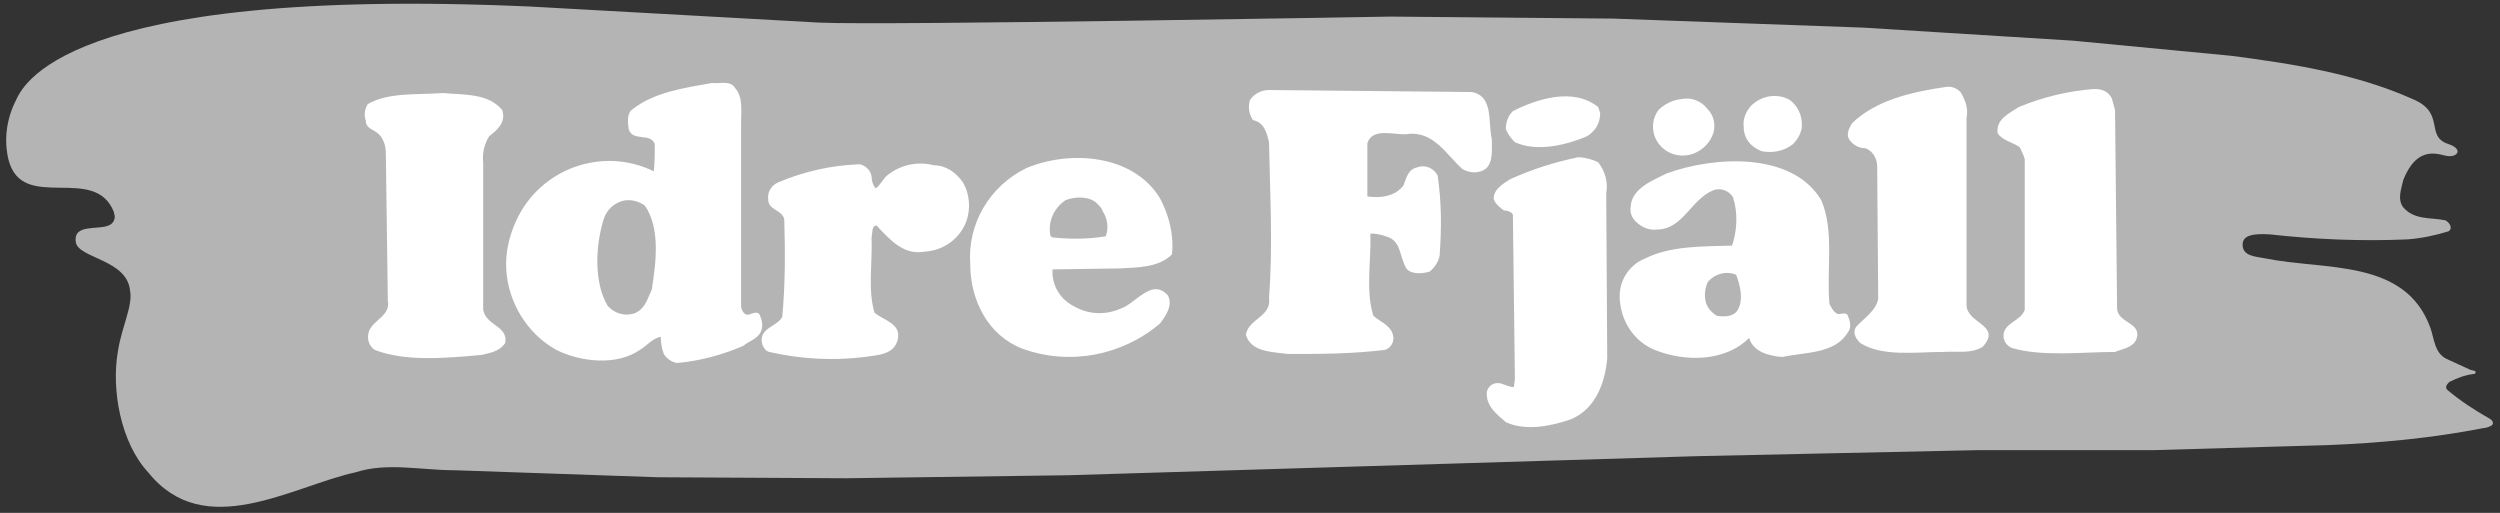
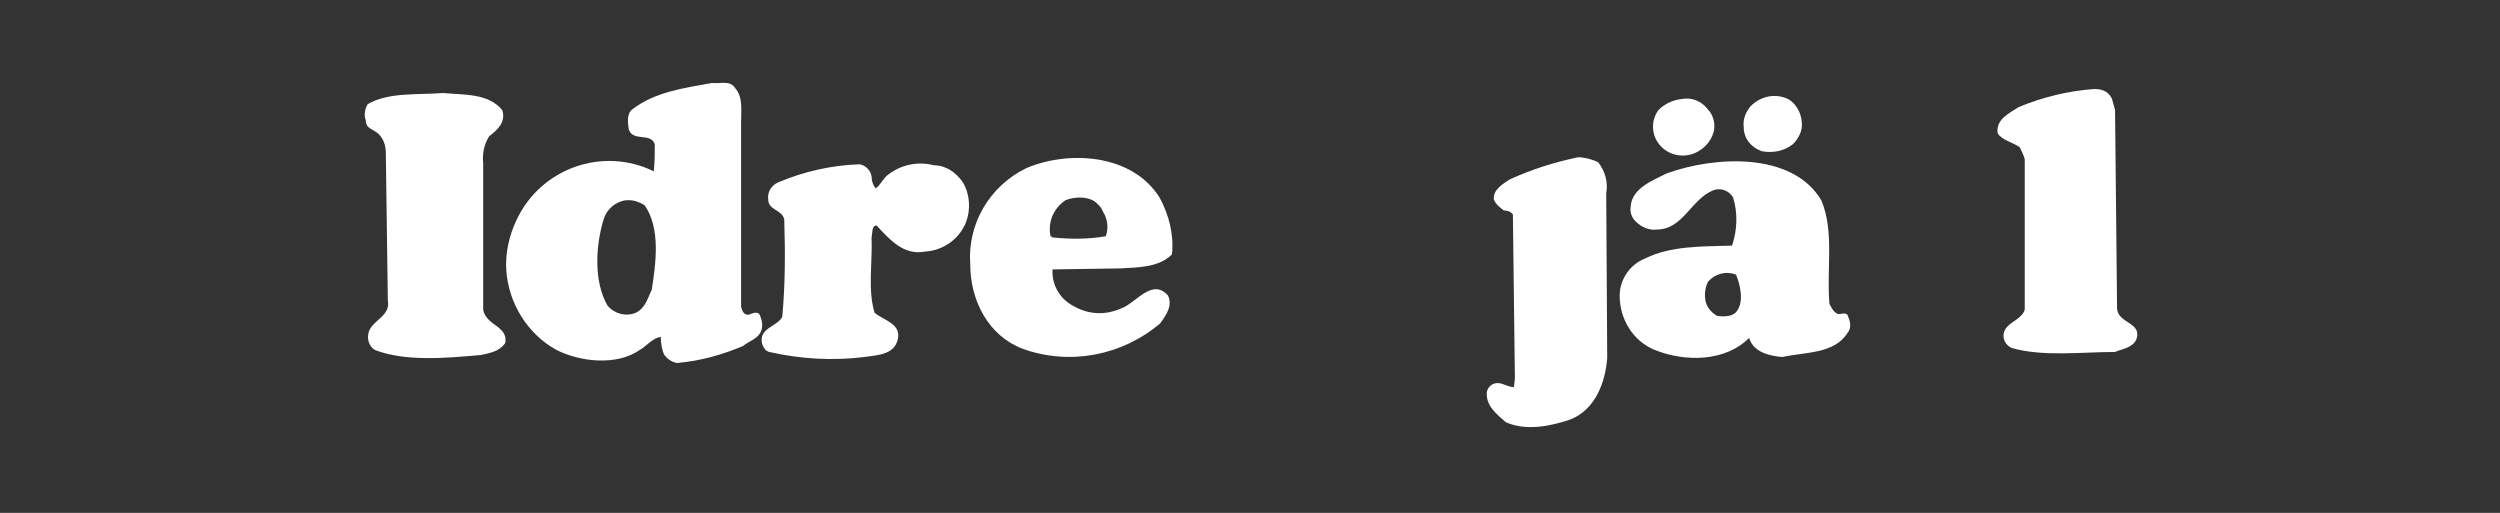
<svg xmlns="http://www.w3.org/2000/svg" id="Lager_1" x="0px" y="0px" viewBox="0 0 249.1 51.1" style="enable-background:new 0 0 249.1 51.1;" xml:space="preserve">
  <rect x="0" y="0" width="249.1" height="51.1" fill="#333333" stroke="none" />
  <style type="text/css">	.st0{fill:#B4B4B4;}	.st1{fill:#FFFFFF;}</style>
  <g id="Group_98" transform="translate(-255.442 130.653)">
-     <path id="Path_15" class="st0" d="M337.1-128.4c6.4,0.3,56.9-0.6,56.9-0.6l22.2,0.2l24.9,0.9l20.9,1.3l15.7,1.5  c6.2,0.8,12.5,1.8,18.1,4.3c3.4,1.4,1.2,3.7,3.6,4.5c1.5,0.5,0.9,1.3,0,1.2c-0.7,0-3-1.4-4.5,2.4c-0.2,0.9-0.6,1.9,0,2.7  c1.1,1.3,2.8,1,4.2,1.3c0.4,0.2,0.8,0.8,0.3,1.1c-1.3,0.4-2.7,0.7-4.1,0.8c-4.6,0.2-9.2,0-13.7-0.5c-1.7-0.1-2.6,0.1-2.7,0.9  c-0.1,1.3,1.3,1.3,2.3,1.5c5.9,1.2,13.9,0,16.4,6.9c0.4,1.1,0.4,2.5,1.6,3.1l2.4,1.1l0.4,0.1c0.1,0,0.2,0.2,0,0.3  c-0.9,0.1-1.7,0.4-2.5,0.8c-0.2,0.2-0.5,0.5-0.2,0.8c1.3,1.1,2.7,2,4.1,2.8c0.6,0.3,0.5,0.7,0.2,0.8c-0.2,0.1-0.5,0.2-0.7,0.2  c-5.1,1-10.4,1.5-15.6,1.7l-17.3,0.5h-17.5l-28,0.6l-62.6,1.9l-22.1,0.3l-18.8-0.1l-20.3-0.7c-3.3,0-6.7-0.8-9.8,0.2  c-6.4,1.4-15.1,7-20.7,0c-2.7-2.9-3.7-8.2-3-12.1c0.4-2.5,1.5-4.5,1.2-6c-0.3-3.1-5.1-3.2-5.4-4.8c-0.3-1.9,2.2-1.2,3.3-1.7  c0.5-0.2,0.7-0.8,0.5-1.2c0,0,0-0.1,0-0.1c-1.9-4.9-9.1,0.1-10.5-5.2c-0.5-2-0.2-4.1,0.7-5.9c0.6-1.2,4.2-11.5,51.3-9.4  L337.1-128.4z" />
    <g id="Group_20" transform="translate(291.786 -122.384)">
      <g id="Group_19">
        <g id="Group_16" transform="translate(125.04 7.802)">
          <path id="Path_16" class="st1" d="M22.7,15.3c-0.3-0.3-0.7,0-1-0.1c-0.4-0.2-0.6-0.6-0.8-1c-0.3-3.5,0.5-7.2-0.8-10.3     C17.2-1,9.4-0.5,4.7,1.2C3.3,1.9,1.2,2.7,1.1,4.5C1,5.1,1.2,5.6,1.6,6C2.2,6.6,3,6.9,3.7,6.8c2.6,0,3.4-3,5.6-3.9     c0.7-0.3,1.6,0,2,0.7c0.5,1.6,0.4,3.3-0.1,4.8c-3,0.1-6.1,0-8.7,1.3C1,10.3,0,11.8,0,13.4c0,2.3,1.3,4.5,3.5,5.4     c3,1.2,7,1.2,9.4-1.2c0.4,1.4,2,1.8,3.3,1.9c2.3-0.5,5.2-0.3,6.5-2.4C23.2,16.5,22.9,15.8,22.7,15.3z M11.7,14.9     c-0.4,0.6-1.3,0.6-2,0.5c-0.5-0.3-0.9-0.7-1.1-1.3c-0.2-0.7-0.1-1.5,0.2-2.1c0.7-0.8,1.8-1.1,2.8-0.7     C12,12.3,12.4,13.9,11.7,14.9L11.7,14.9z" />
        </g>
        <g id="Group_17" transform="translate(60.332 7.475)">
          <path id="Path_17" class="st1" d="M14.9,11c1.9-0.1,3.9-0.1,5.2-1.4c0.2-2-0.3-3.9-1.2-5.6C16.2-0.4,9.9-0.8,5.6,1     C1.9,2.8-0.3,6.6,0,10.6c0,3.6,1.8,7.1,5.2,8.4c4.7,1.7,9.9,0.7,13.7-2.5c0.6-0.8,1.3-1.8,0.8-2.8c-1.6-1.8-3.2,0.8-4.7,1.3     c-1.6,0.7-3.3,0.6-4.8-0.3c-1.3-0.7-2.1-2.1-2-3.6L14.9,11z M8.1,7.9l0-0.1L8,7.8C7.7,6.4,8.3,5,9.5,4.2c1-0.4,2.5-0.4,3.2,0.4     c0.2,0.2,0.4,0.4,0.5,0.7c0.5,0.8,0.6,1.7,0.3,2.5C11.7,8.1,9.9,8.1,8.1,7.9z" />
        </g>
        <g id="Group_18" transform="translate(14.099)">
          <path id="Path_18" class="st1" d="M25.2,23c-0.3-0.2-0.5-0.1-0.8,0c-0.6,0.3-0.9-0.2-1-0.7l0-18.4c0-1.2,0.2-2.5-0.6-3.4     c-0.5-0.8-1.5-0.4-2.3-0.5c-2.8,0.5-5.7,0.9-7.9,2.6c-0.6,0.4-0.5,1.3-0.4,2c0.4,1.3,2.2,0.3,2.6,1.5c0,0.9,0,1.8-0.1,2.7     C9.6,6.3,3.4,8.5,1,13.7c-0.7,1.5-1.1,3.2-1,4.9c0.2,3.3,2.1,6.4,5,8c2.4,1.2,6,1.6,8.3,0c0.7-0.4,1.3-1.2,2.1-1.3     c0,0.6,0.1,1.2,0.3,1.7c0.3,0.5,0.8,0.8,1.3,0.9c2.3-0.2,4.5-0.8,6.6-1.7c0.6-0.5,1.5-0.7,1.8-1.5C25.6,24.2,25.5,23.6,25.2,23z      M14.5,20.6c-0.4,0.8-0.6,1.8-1.6,2.3c-1,0.4-2.1,0.1-2.8-0.7c-1.4-2.4-1.2-6-0.4-8.6c0.3-1,1.1-1.7,2.1-1.9     c0.7-0.1,1.4,0.1,2,0.5C15.4,14.5,14.9,18,14.5,20.6L14.5,20.6z" />
        </g>
-         <path id="Path_19" class="st1" d="M159,0.9c0.5,0.8,0.8,1.7,0.6,2.6l0,18.6c0,1.9,3.6,2,1.6,4.2c-1.2,0.7-2.4,0.4-4,0.5    c-2.7,0-6,0.5-8.2-0.9c-0.4-0.4-0.8-1-0.4-1.6c0.7-0.8,2-1.6,2.2-2.8l-0.1-13.2c0-0.8-0.5-1.6-1.2-1.8c-0.7,0-1.3-0.4-1.6-0.9    c-0.3-0.5,0-1.1,0.3-1.6c2.4-2.3,5.9-3.1,9.3-3.6C158.1,0.3,158.6,0.5,159,0.9z" />
        <path id="Path_20" class="st1" d="M174.1,1.6l0.3,1.1l0.2,19.7c0,1.6,2.6,1.4,1.9,3.2c-0.4,0.8-1.4,0.9-2.1,1.2    c-3.3,0-7.2,0.5-10.3-0.4c-0.4-0.2-0.7-0.5-0.8-1c-0.2-1.5,1.7-1.6,2.1-2.8l0-15c-0.1-0.4-0.3-0.8-0.5-1.2    c-0.7-0.5-1.8-0.7-2.2-1.4c-0.2-1.4,1.2-2,2.1-2.6c2.4-1,4.9-1.6,7.5-1.8C172.9,0.6,173.7,0.7,174.1,1.6z" />
-         <path id="Path_21" class="st1" d="M110.3,0.9c2.2,0.4,1.6,3,2,4.7c0,1.2,0.2,2.8-1.1,3.2c-0.6,0.2-1.2,0.1-1.8-0.2    c-1.6-1.4-2.9-3.9-5.6-3.5c-1.2,0.1-3.4-0.7-3.9,0.9l0,5.3c1.3,0.2,2.8,0,3.6-1.1c0.3-0.7,0.4-1.6,1.4-1.8c0.8-0.3,1.6,0.1,2,0.8    c0.4,2.7,0.4,5.3,0.2,8c-0.1,0.6-0.5,1.2-1,1.6c-0.7,0.2-1.8,0.3-2.3-0.3c-0.7-1.1-0.5-2.8-2-3.2c-0.5-0.2-1.1-0.3-1.6-0.3    c0.1,2.7-0.5,5.7,0.3,8.2c0.8,0.7,1.9,1,2,2.2c0,0.6-0.4,1.1-0.9,1.2C98.3,27,95.3,27,92,27c-1.6-0.2-3.7-0.2-4.2-1.9    c0.2-1.6,2.6-1.8,2.3-3.7c0.4-5.1,0.1-10.3,0-15.5c-0.2-0.9-0.5-2-1.6-2.2c-0.4-0.6-0.5-1.3-0.3-2c0.4-0.6,1.1-1,1.9-1L110.3,0.9    z" />
        <path id="Path_22" class="st1" d="M13.7,2.7c0.4,1.2-0.5,2-1.3,2.6C11.9,6.1,11.7,7,11.8,8l0,14.6c0.3,1.6,2.5,1.6,2.2,3.3    c-0.6,0.9-1.6,1-2.4,1.2C8.2,27.4,4.1,27.8,1,26.6c-0.6-0.4-0.8-1.1-0.6-1.8c0.4-1.2,2.2-1.6,1.9-3.1L2.1,7    c0-0.7-0.2-1.4-0.7-1.9C0.9,4.6,0.1,4.6,0.1,3.7C-0.1,3.2,0,2.6,0.3,2.1c2.1-1.2,4.9-0.9,7.5-1.1C9.9,1.2,12.3,1,13.7,2.7z" />
        <path id="Path_23" class="st1" d="M142,1.7c0.8,0.6,1.2,1.5,1.2,2.5c0,0.7-0.4,1.4-0.9,1.9c-0.9,0.7-2,0.9-3.1,0.7    c-1.1-0.4-1.8-1.3-1.8-2.4c-0.1-0.8,0.2-1.5,0.7-2.1C139.2,1.2,140.8,1,142,1.7z" />
-         <path id="Path_24" class="st1" d="M123.1,3c0,1-0.5,1.8-1.3,2.3c-2.1,0.9-5,1.6-7.2,0.6c-0.4-0.4-0.7-0.8-0.9-1.3    c0-0.7,0.2-1.3,0.7-1.8c2.4-1.2,6-2.4,8.5-0.4L123.1,3z" />
        <path id="Path_25" class="st1" d="M133.8,2.6c0.6,0.6,0.8,1.5,0.6,2.3c-0.3,1-1,1.7-1.9,2.1c-1.5,0.6-3.2,0-3.9-1.5    c-0.4-0.9-0.3-2,0.3-2.8c0.6-0.6,1.4-1,2.3-1.1C132.2,1.4,133.2,1.8,133.8,2.6z" />
        <path id="Path_26" class="st1" d="M122.9,7.9c0.7,0.9,1,2,0.8,3.1l0.1,16.4c-0.2,2.5-1.2,5.1-3.6,6.1c-2,0.7-4.5,1.2-6.5,0.3    c-0.9-0.8-2-1.6-1.9-3c0.1-0.5,0.5-0.9,1.1-0.9c0,0,0,0,0,0c0.5,0,1,0.4,1.6,0.4l0.1-0.8l-0.2-16.4c-0.2-0.3-0.6-0.4-0.9-0.4    c-0.4-0.3-0.8-0.6-1-1.1c-0.1-1,1-1.6,1.6-2c2.2-1,4.4-1.7,6.8-2.2C121.5,7.4,122.3,7.6,122.9,7.9z" />
        <path id="Path_27" class="st1" d="M59.6,9.9c0.7,1.2,0.8,2.7,0.3,4c-0.7,1.7-2.3,2.8-4.1,2.9c-2.1,0.4-3.5-1.2-4.8-2.6    c-0.5,0-0.4,0.7-0.5,1.2c0.1,2.5-0.4,5.2,0.3,7.5c1,0.8,2.7,1.1,2.3,2.7c-0.4,1.5-2,1.5-3.3,1.7c-3.2,0.4-6.4,0.2-9.5-0.5    c-0.4-0.1-0.6-0.5-0.7-0.8c-0.4-1.6,1.5-1.7,2-2.7c0.3-3.2,0.3-6.4,0.2-9.7c-0.2-1-1.6-0.9-1.6-2c-0.1-0.7,0.3-1.4,1-1.7    c2.6-1.1,5.3-1.7,8.1-1.8c0.6,0.1,1.1,0.6,1.2,1.2c0,0.4,0.1,0.8,0.4,1.2c0.5-0.3,0.8-1.1,1.3-1.4c1.3-1,3-1.3,4.5-0.9    C57.9,8.2,58.9,8.9,59.6,9.9z" />
      </g>
    </g>
  </g>
</svg>